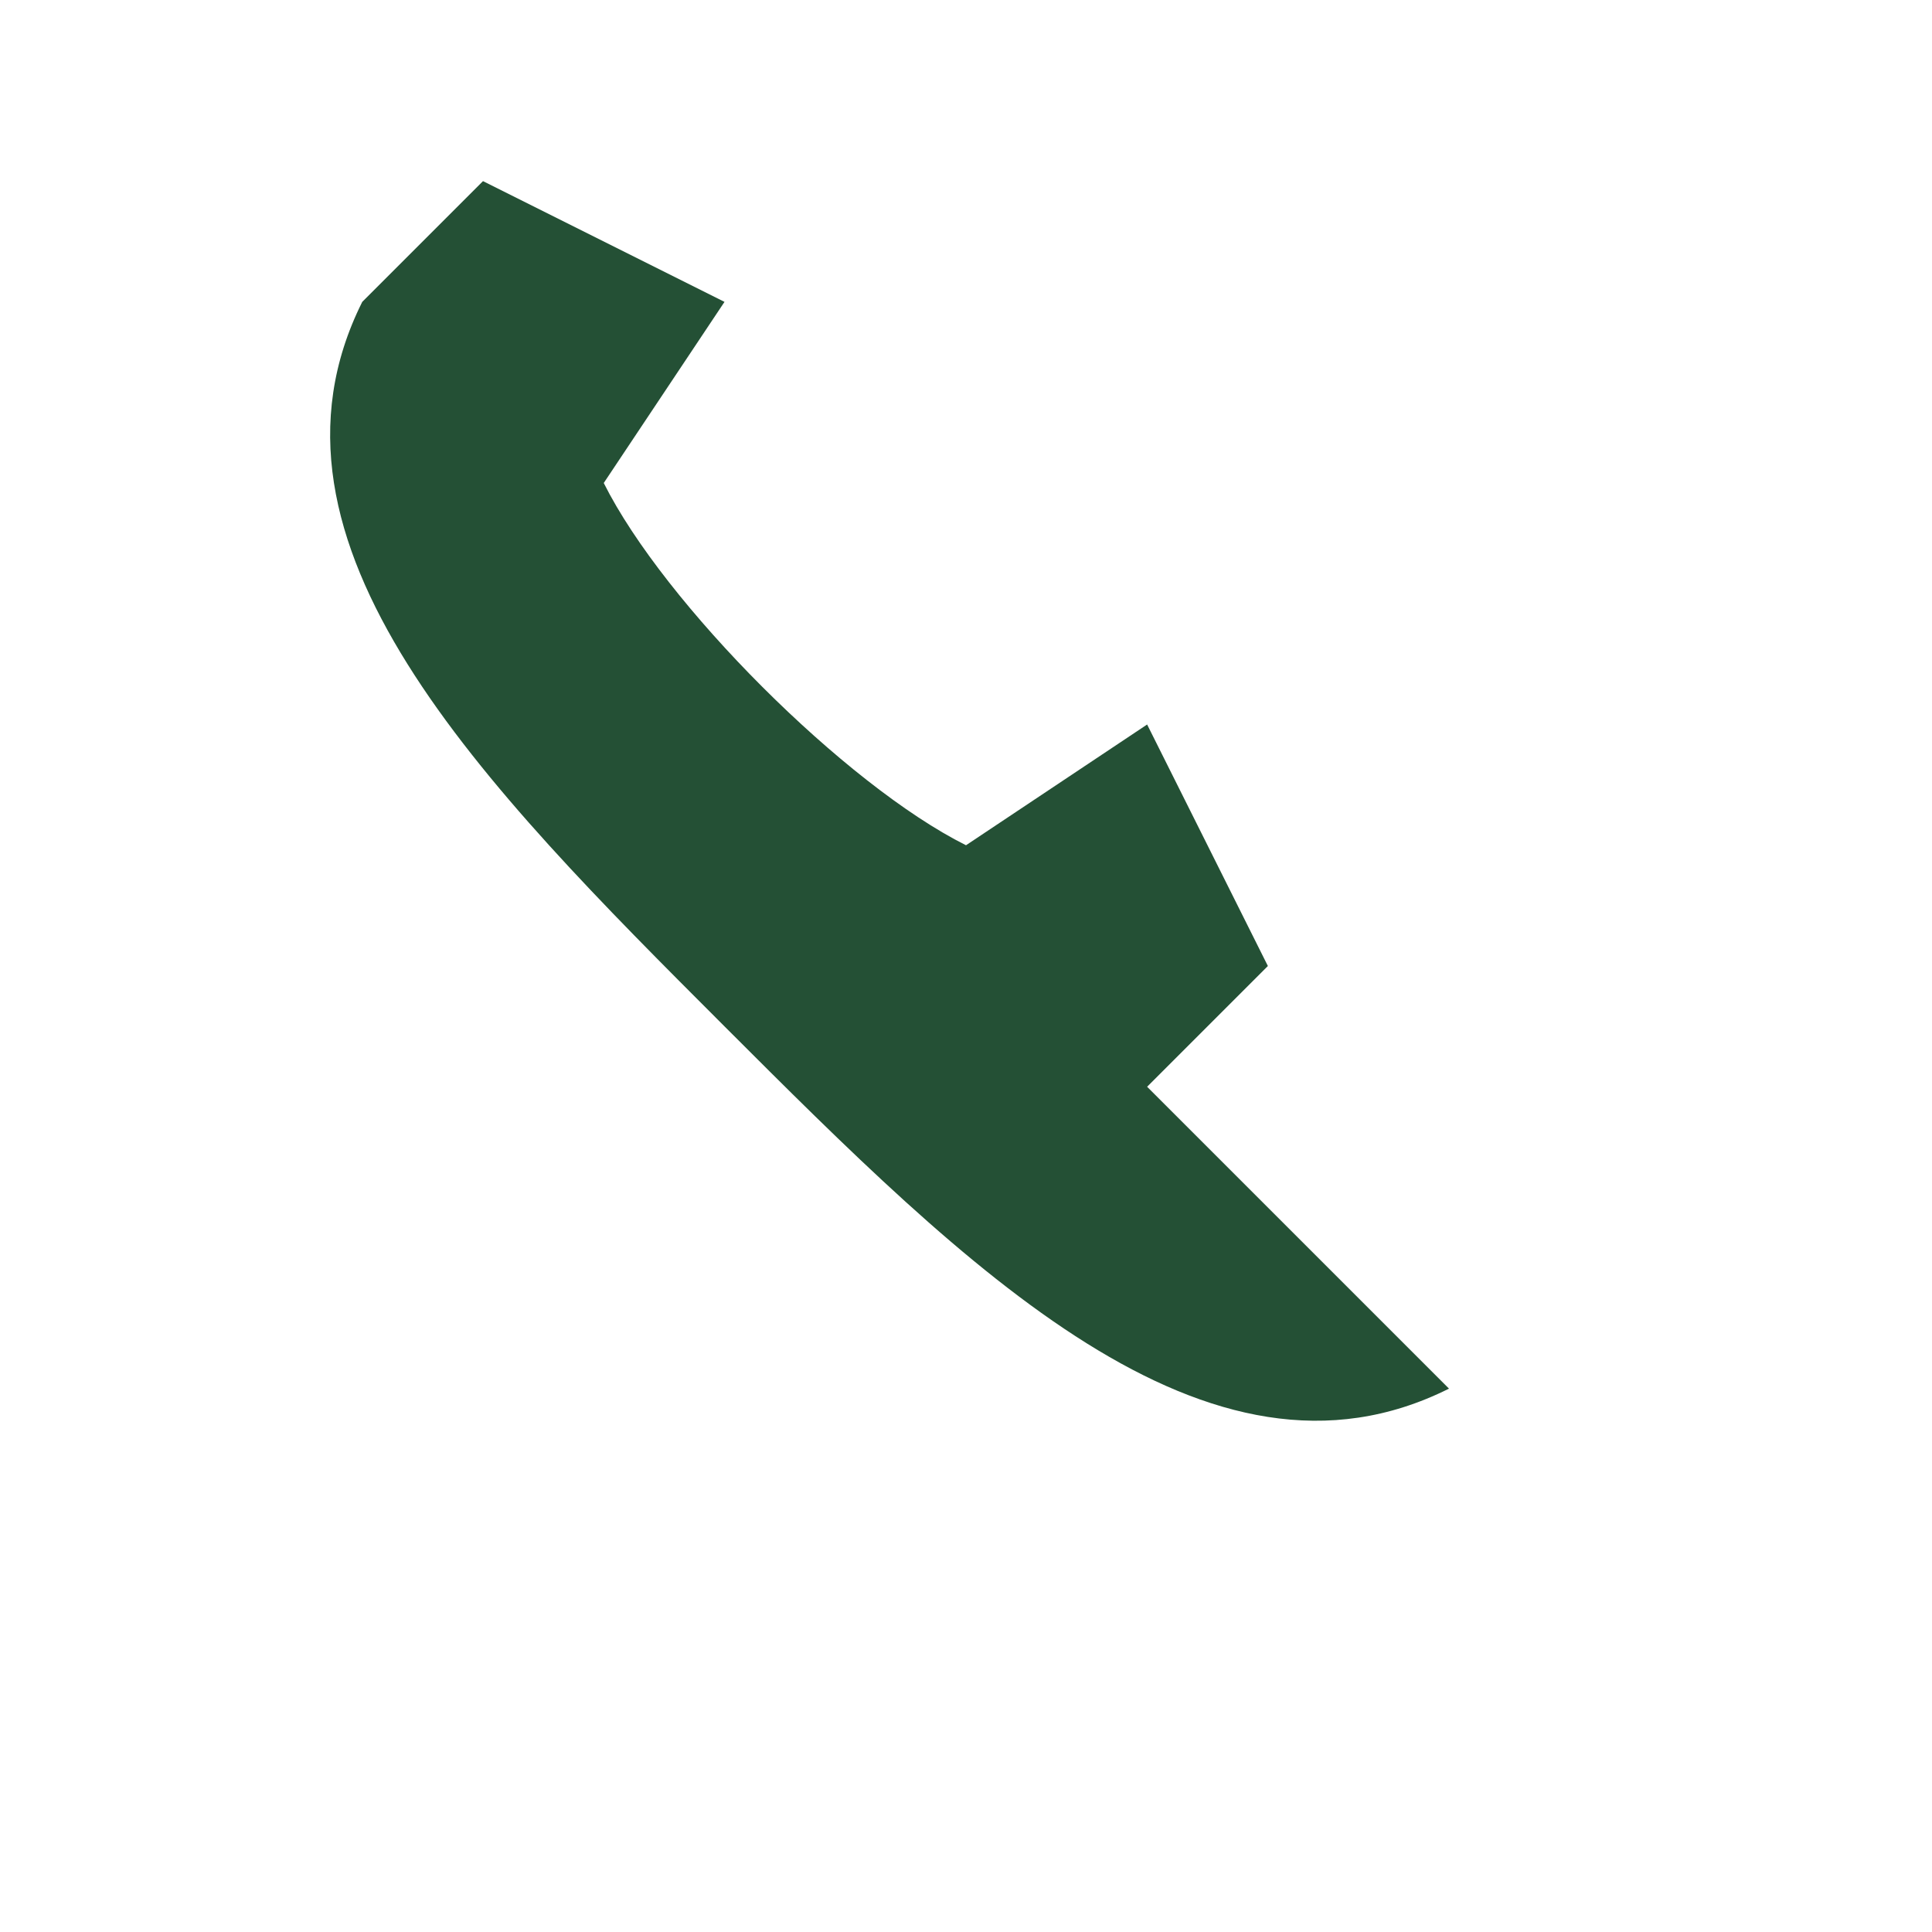
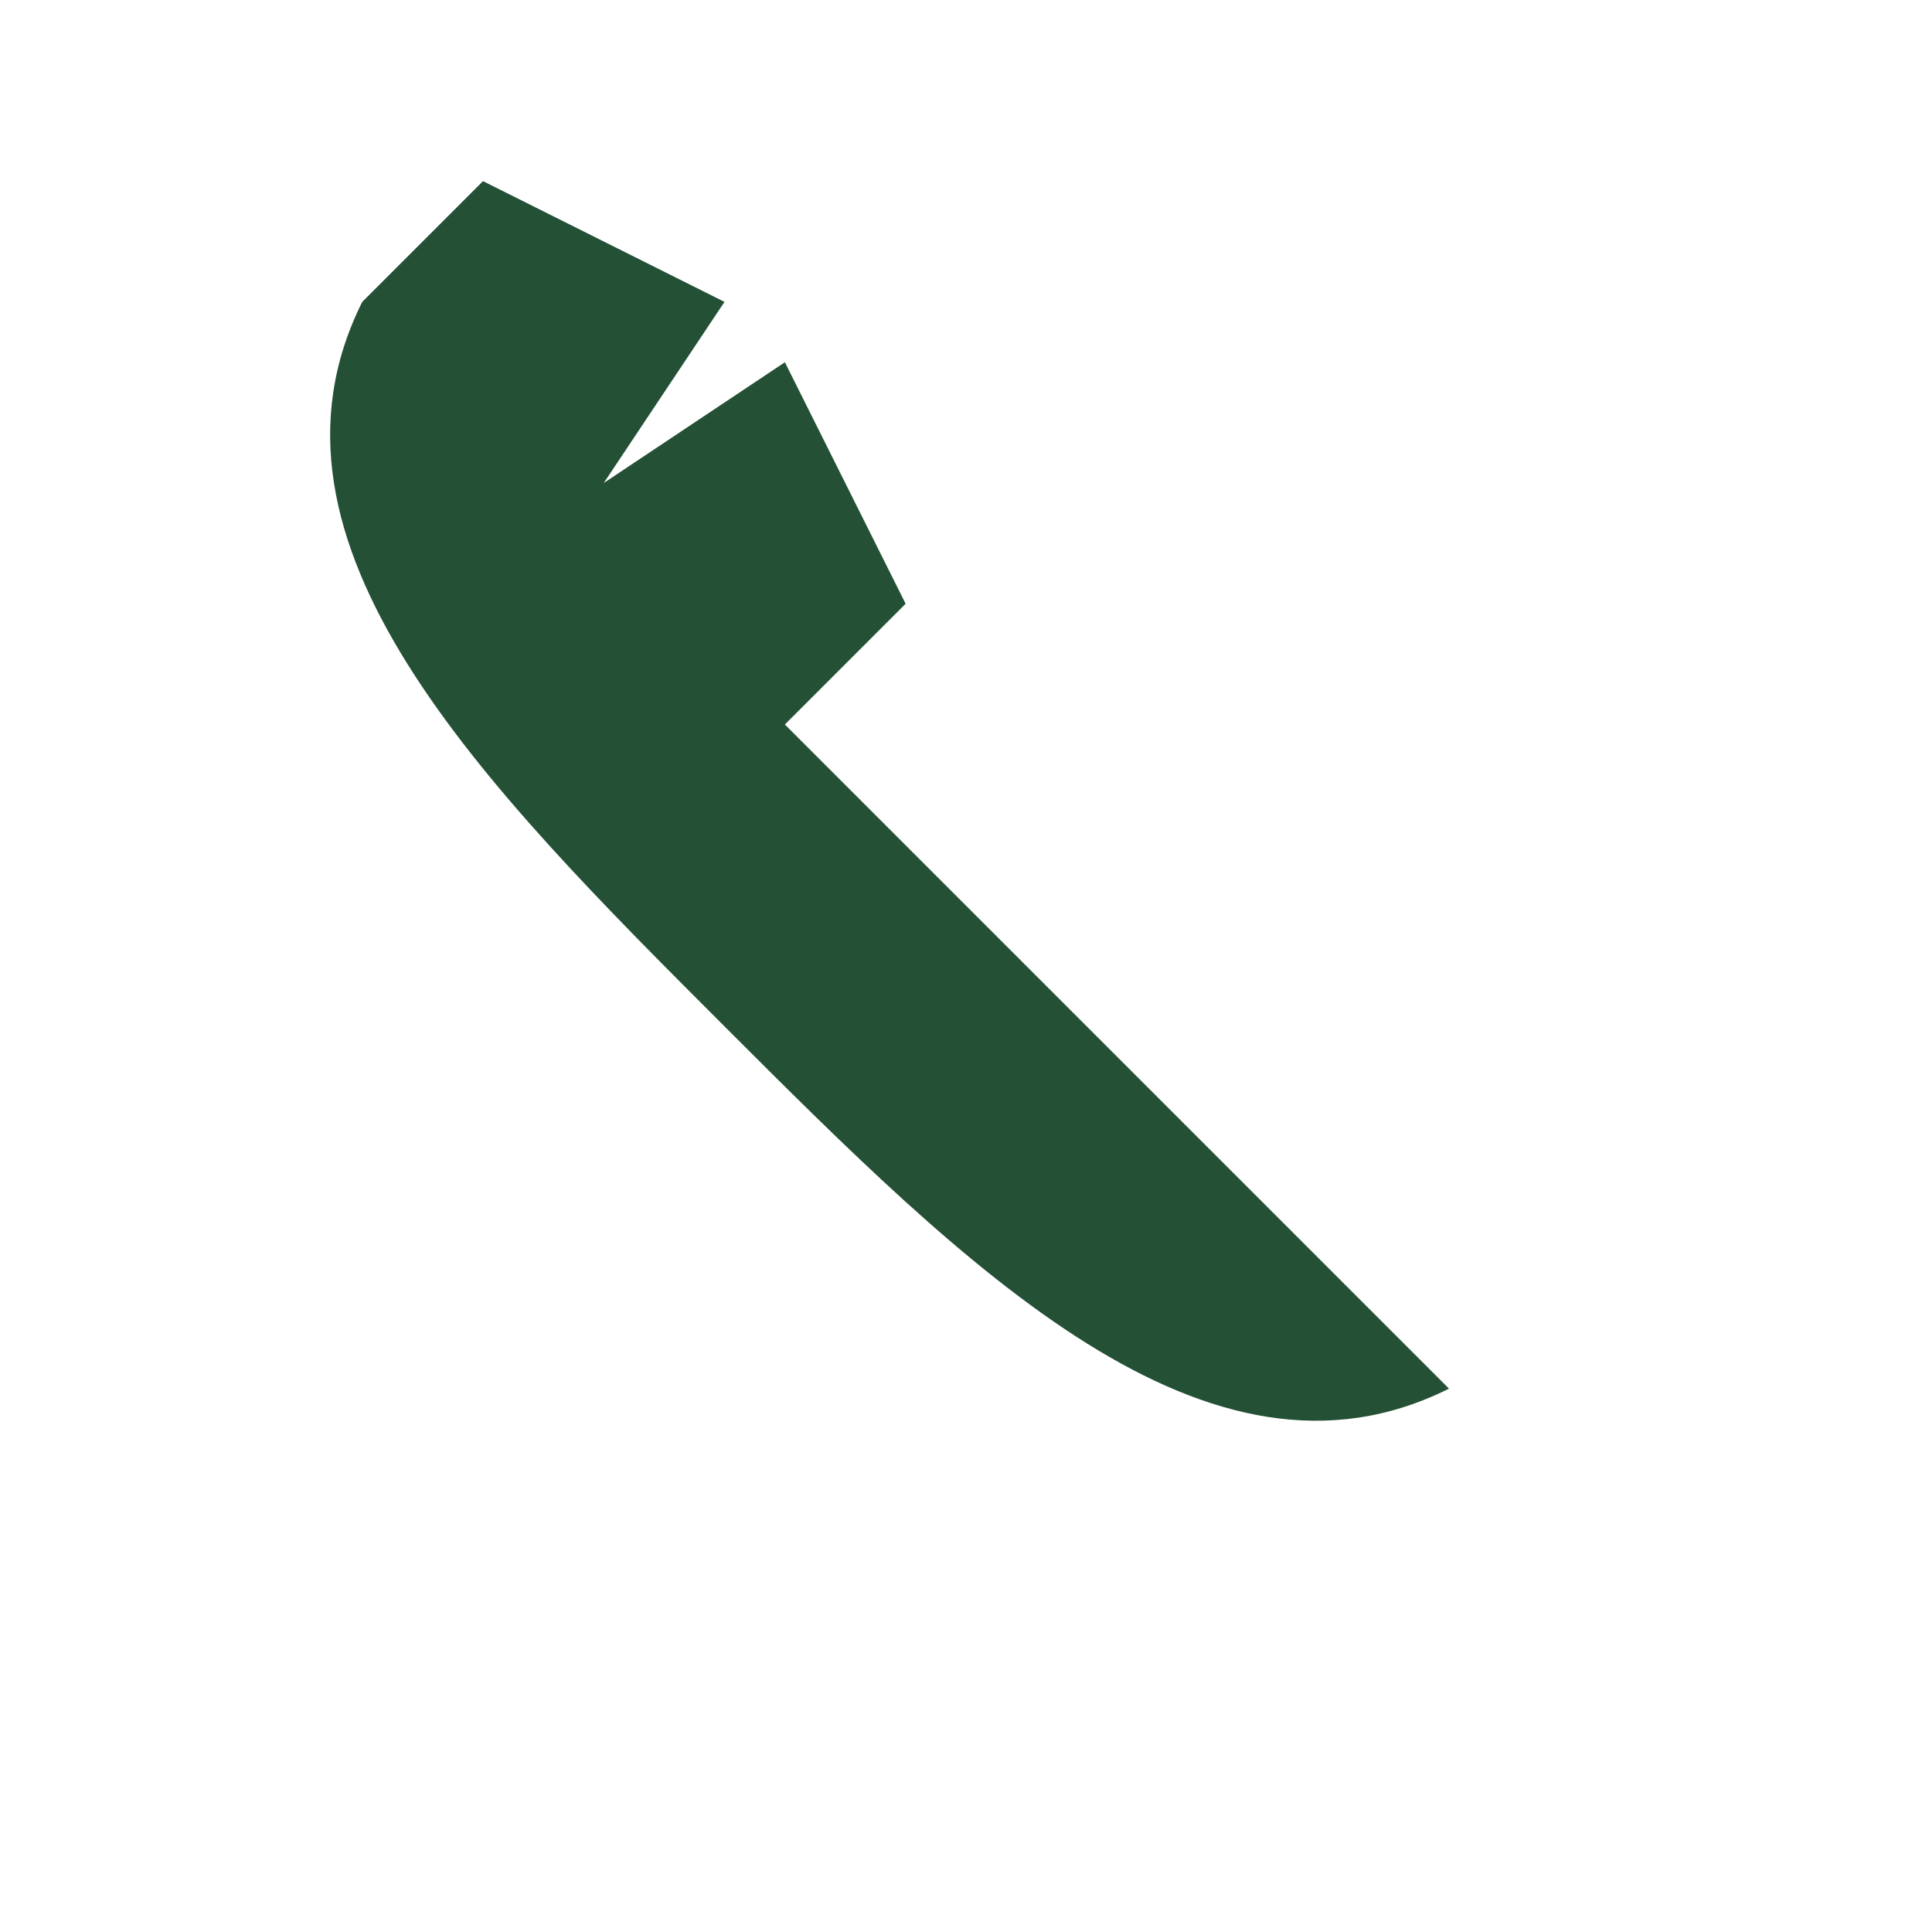
<svg xmlns="http://www.w3.org/2000/svg" width="32" height="32" viewBox="0 0 32 32">
-   <path d="M24 23c-4 2-8-2-12-6s-8-8-6-12l2-2 4 2-2 3c1 2 4 5 6 6l3-2 2 4-2 2z" fill="#245035" />
+   <path d="M24 23c-4 2-8-2-12-6s-8-8-6-12l2-2 4 2-2 3l3-2 2 4-2 2z" fill="#245035" />
</svg>